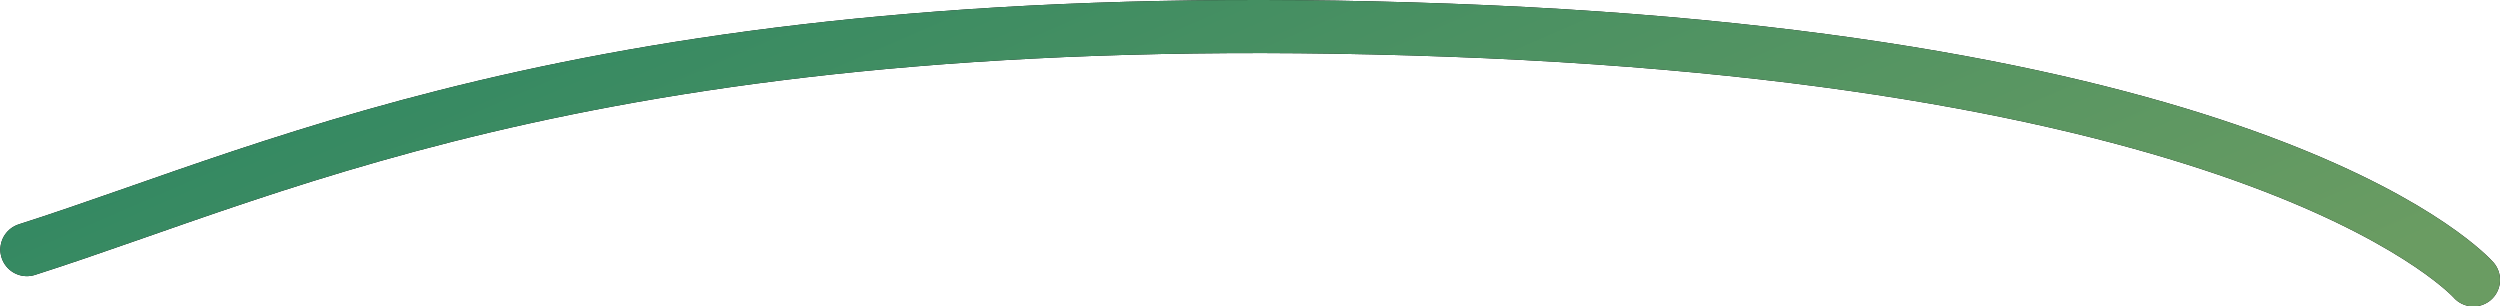
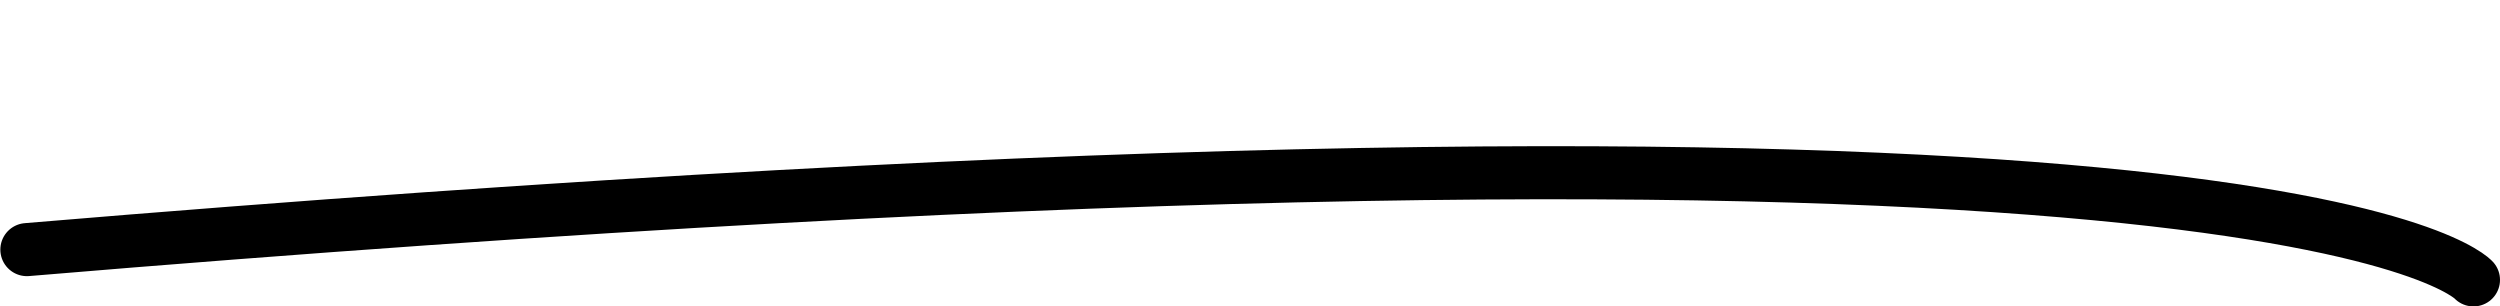
<svg xmlns="http://www.w3.org/2000/svg" width="7253" height="889" viewBox="0 0 7253 889" fill="none">
-   <path d="M78 724.18C834.974 482.676 1796 -0.093 4202.96 87.487C6616.5 175.307 7176 812 7176 812" stroke="black" stroke-width="154" stroke-linecap="round" />
-   <path d="M78 724.18C834.974 482.676 1796 -0.093 4202.96 87.487C6616.5 175.307 7176 812 7176 812" stroke="url(#paint0_linear_276_6)" stroke-width="154" stroke-linecap="round" />
+   <path d="M78 724.18C6616.5 175.307 7176 812 7176 812" stroke="black" stroke-width="154" stroke-linecap="round" />
  <defs>
    <linearGradient id="paint0_linear_276_6" x1="6874.2" y1="759.5" x2="5638.03" y2="-2086.36" gradientUnits="userSpaceOnUse">
      <stop stop-color="#6A9C62" />
      <stop offset="1" stop-color="#2F8762" />
    </linearGradient>
  </defs>
</svg>